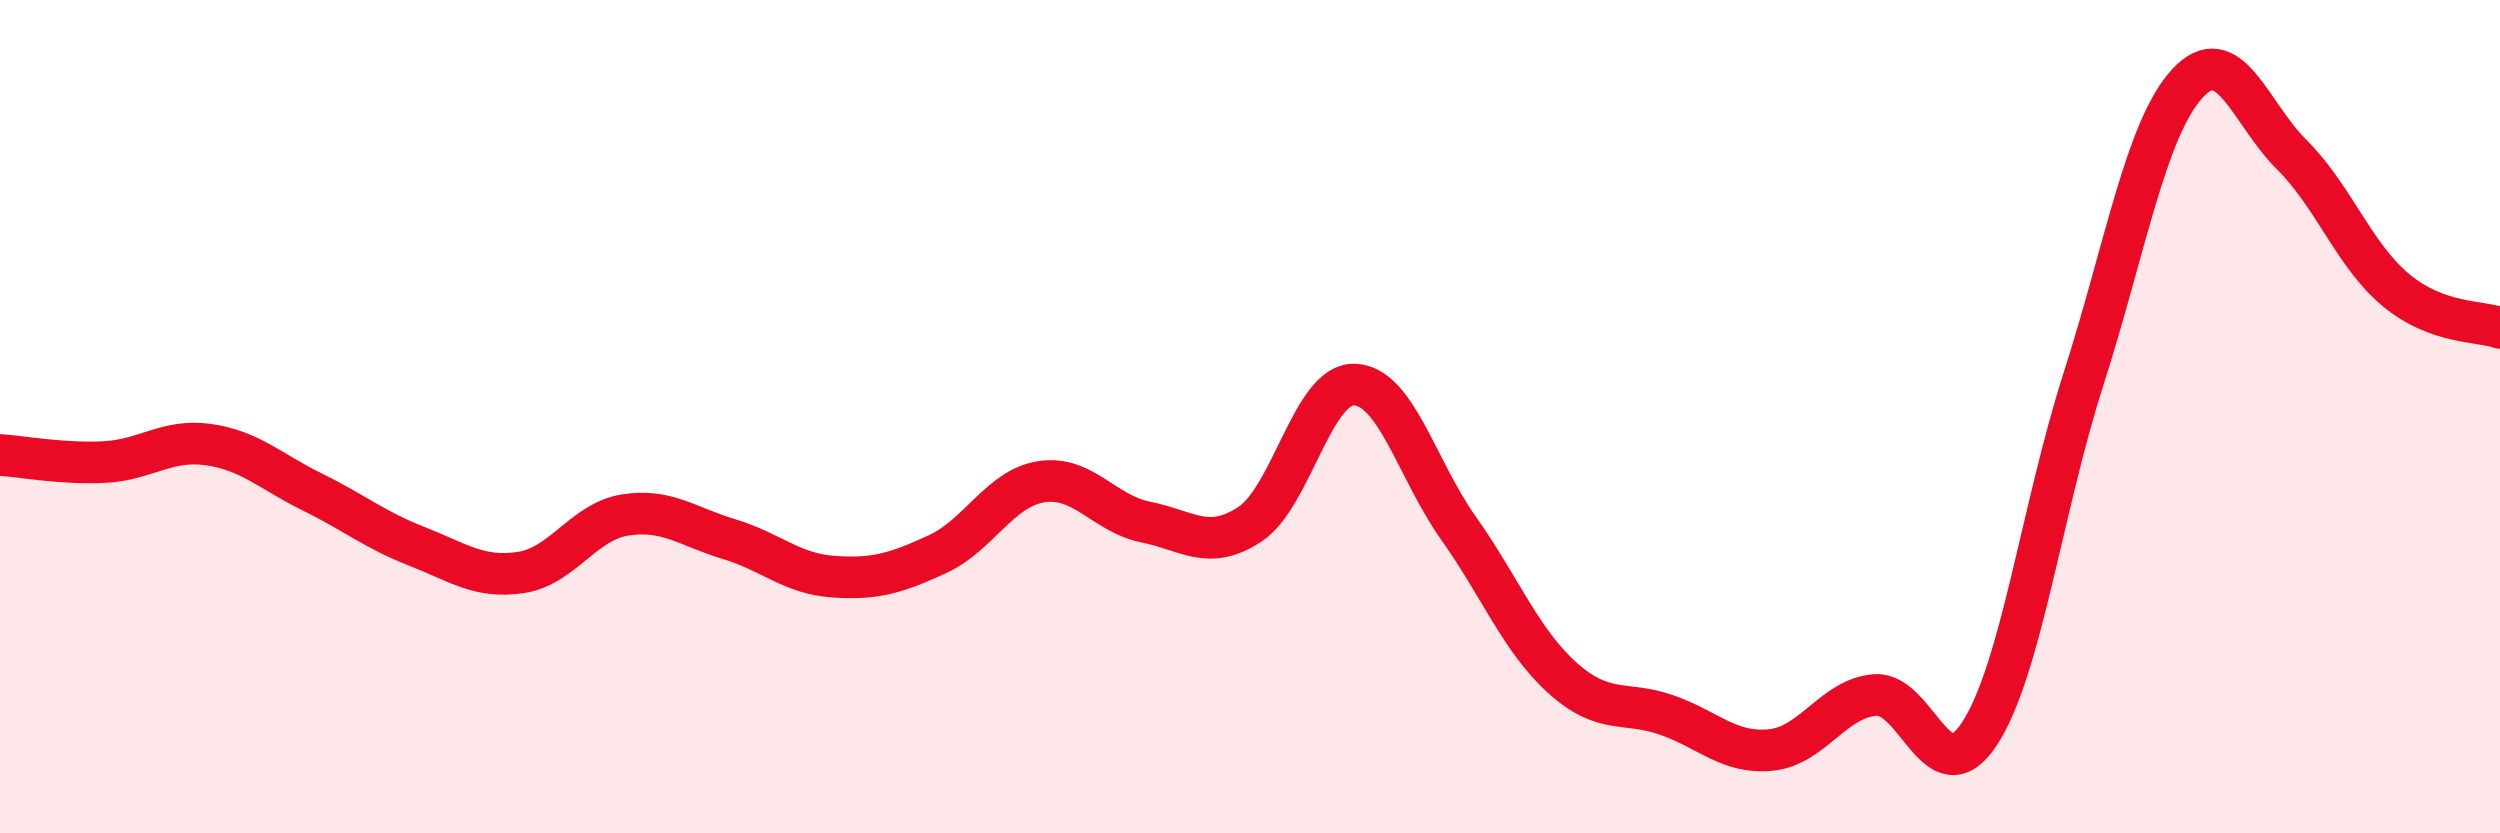
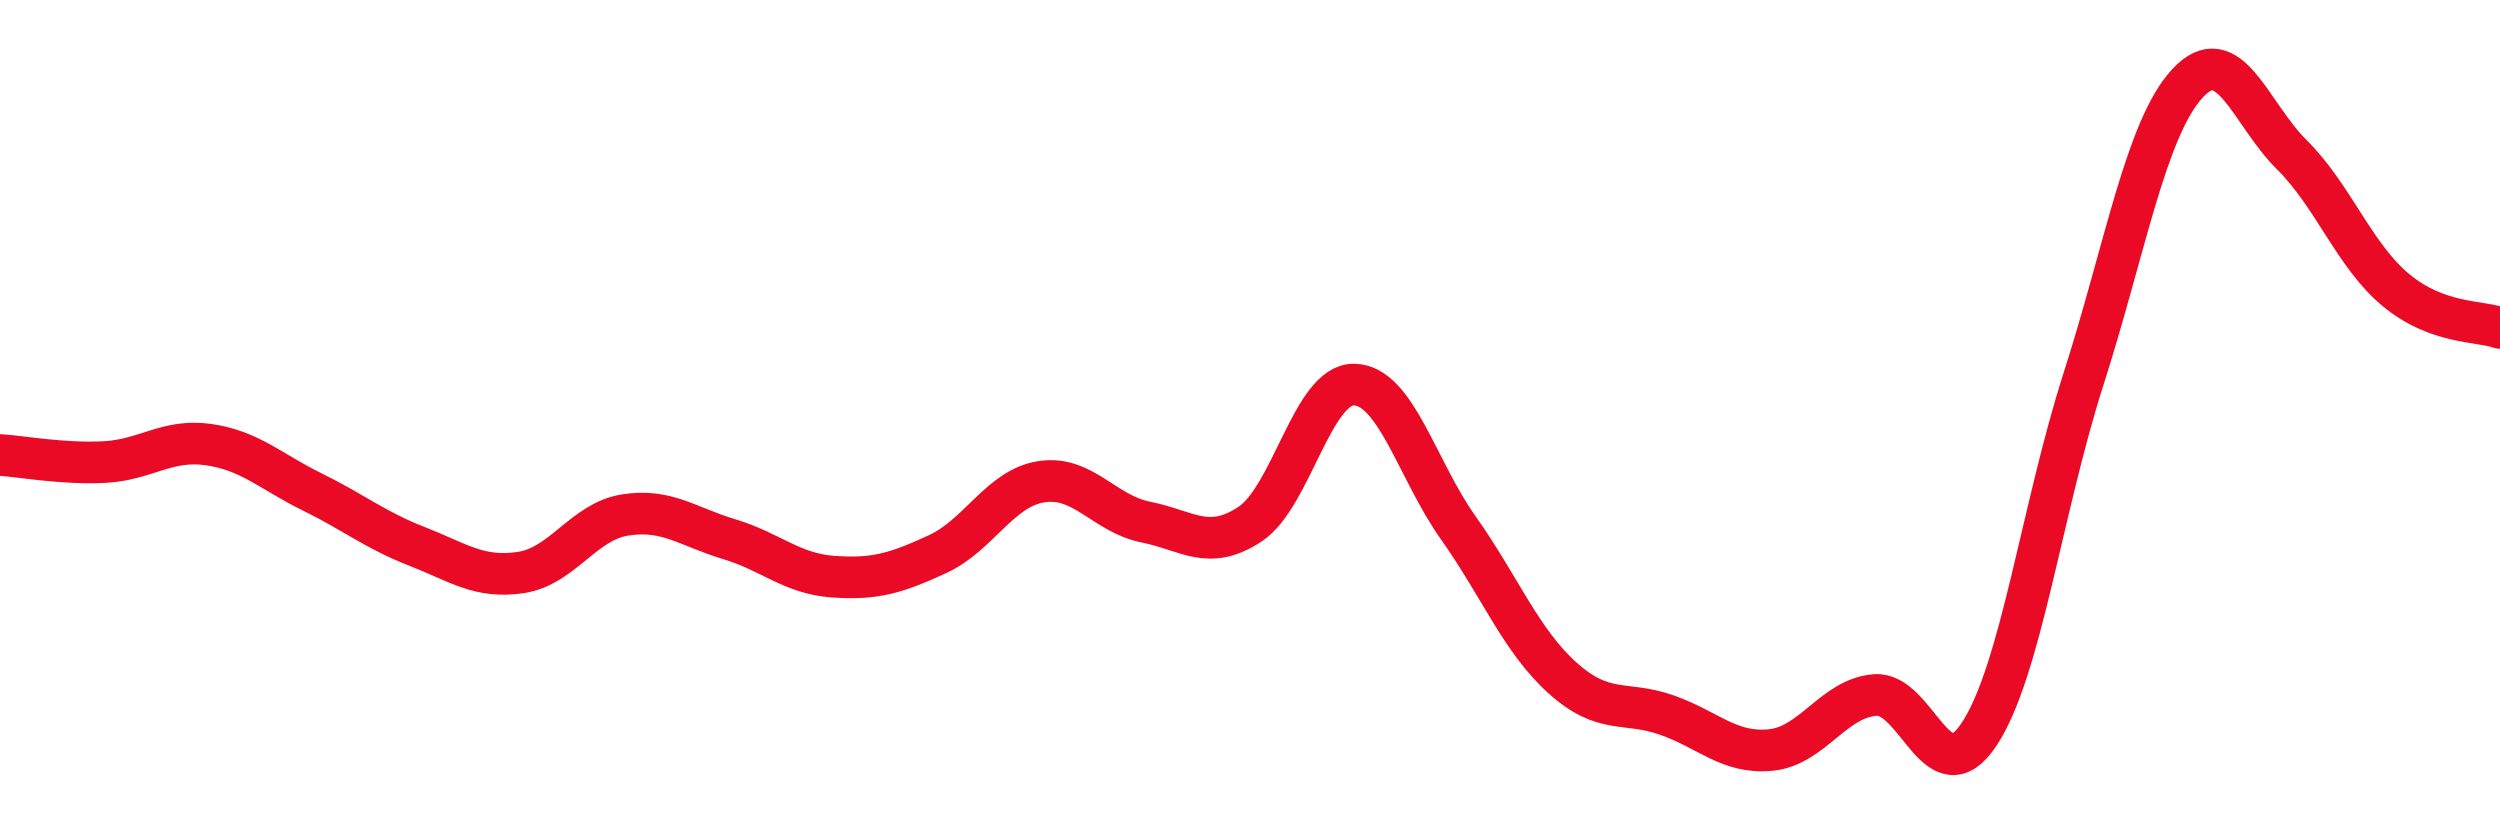
<svg xmlns="http://www.w3.org/2000/svg" width="60" height="20" viewBox="0 0 60 20">
-   <path d="M 0,10.92 C 0.5,10.95 1.5,11.14 2.5,11.09 C 3.5,11.04 4,10.53 5,10.67 C 6,10.81 6.5,11.32 7.5,11.81 C 8.5,12.3 9,12.72 10,13.11 C 11,13.5 11.5,13.89 12.5,13.74 C 13.5,13.59 14,12.52 15,12.36 C 16,12.2 16.5,12.64 17.5,12.94 C 18.5,13.24 19,13.77 20,13.84 C 21,13.91 21.5,13.76 22.5,13.3 C 23.5,12.84 24,11.71 25,11.56 C 26,11.41 26.5,12.33 27.5,12.53 C 28.5,12.73 29,13.24 30,12.58 C 31,11.92 31.5,9.21 32.5,9.23 C 33.5,9.25 34,11.26 35,12.67 C 36,14.08 36.5,15.37 37.5,16.27 C 38.5,17.17 39,16.81 40,17.16 C 41,17.51 41.5,18.1 42.5,18 C 43.5,17.9 44,16.76 45,16.68 C 46,16.6 46.5,19.13 47.5,17.62 C 48.5,16.11 49,12.23 50,9.11 C 51,5.99 51.5,3.08 52.5,2 C 53.5,0.92 54,2.72 55,3.71 C 56,4.7 56.5,6.13 57.5,6.96 C 58.5,7.79 59.5,7.69 60,7.87L60 20L0 20Z" fill="#EB0A25" opacity="0.1" stroke-linecap="round" stroke-linejoin="round" />
  <path d="M 0,10.92 C 0.5,10.95 1.5,11.14 2.5,11.09 C 3.5,11.04 4,10.53 5,10.67 C 6,10.81 6.5,11.32 7.5,11.81 C 8.5,12.3 9,12.72 10,13.11 C 11,13.5 11.5,13.89 12.5,13.74 C 13.5,13.59 14,12.52 15,12.36 C 16,12.2 16.5,12.64 17.5,12.94 C 18.5,13.24 19,13.77 20,13.84 C 21,13.91 21.5,13.76 22.5,13.3 C 23.5,12.84 24,11.71 25,11.56 C 26,11.41 26.5,12.33 27.5,12.53 C 28.5,12.73 29,13.24 30,12.58 C 31,11.92 31.5,9.21 32.5,9.23 C 33.5,9.25 34,11.26 35,12.67 C 36,14.08 36.5,15.37 37.5,16.27 C 38.5,17.17 39,16.81 40,17.16 C 41,17.51 41.5,18.1 42.5,18 C 43.5,17.9 44,16.76 45,16.68 C 46,16.6 46.5,19.13 47.5,17.62 C 48.5,16.11 49,12.23 50,9.11 C 51,5.99 51.5,3.08 52.5,2 C 53.5,0.92 54,2.72 55,3.71 C 56,4.7 56.5,6.13 57.5,6.96 C 58.5,7.79 59.5,7.69 60,7.87" stroke="#EB0A25" stroke-width="1" fill="none" stroke-linecap="round" stroke-linejoin="round" />
</svg>